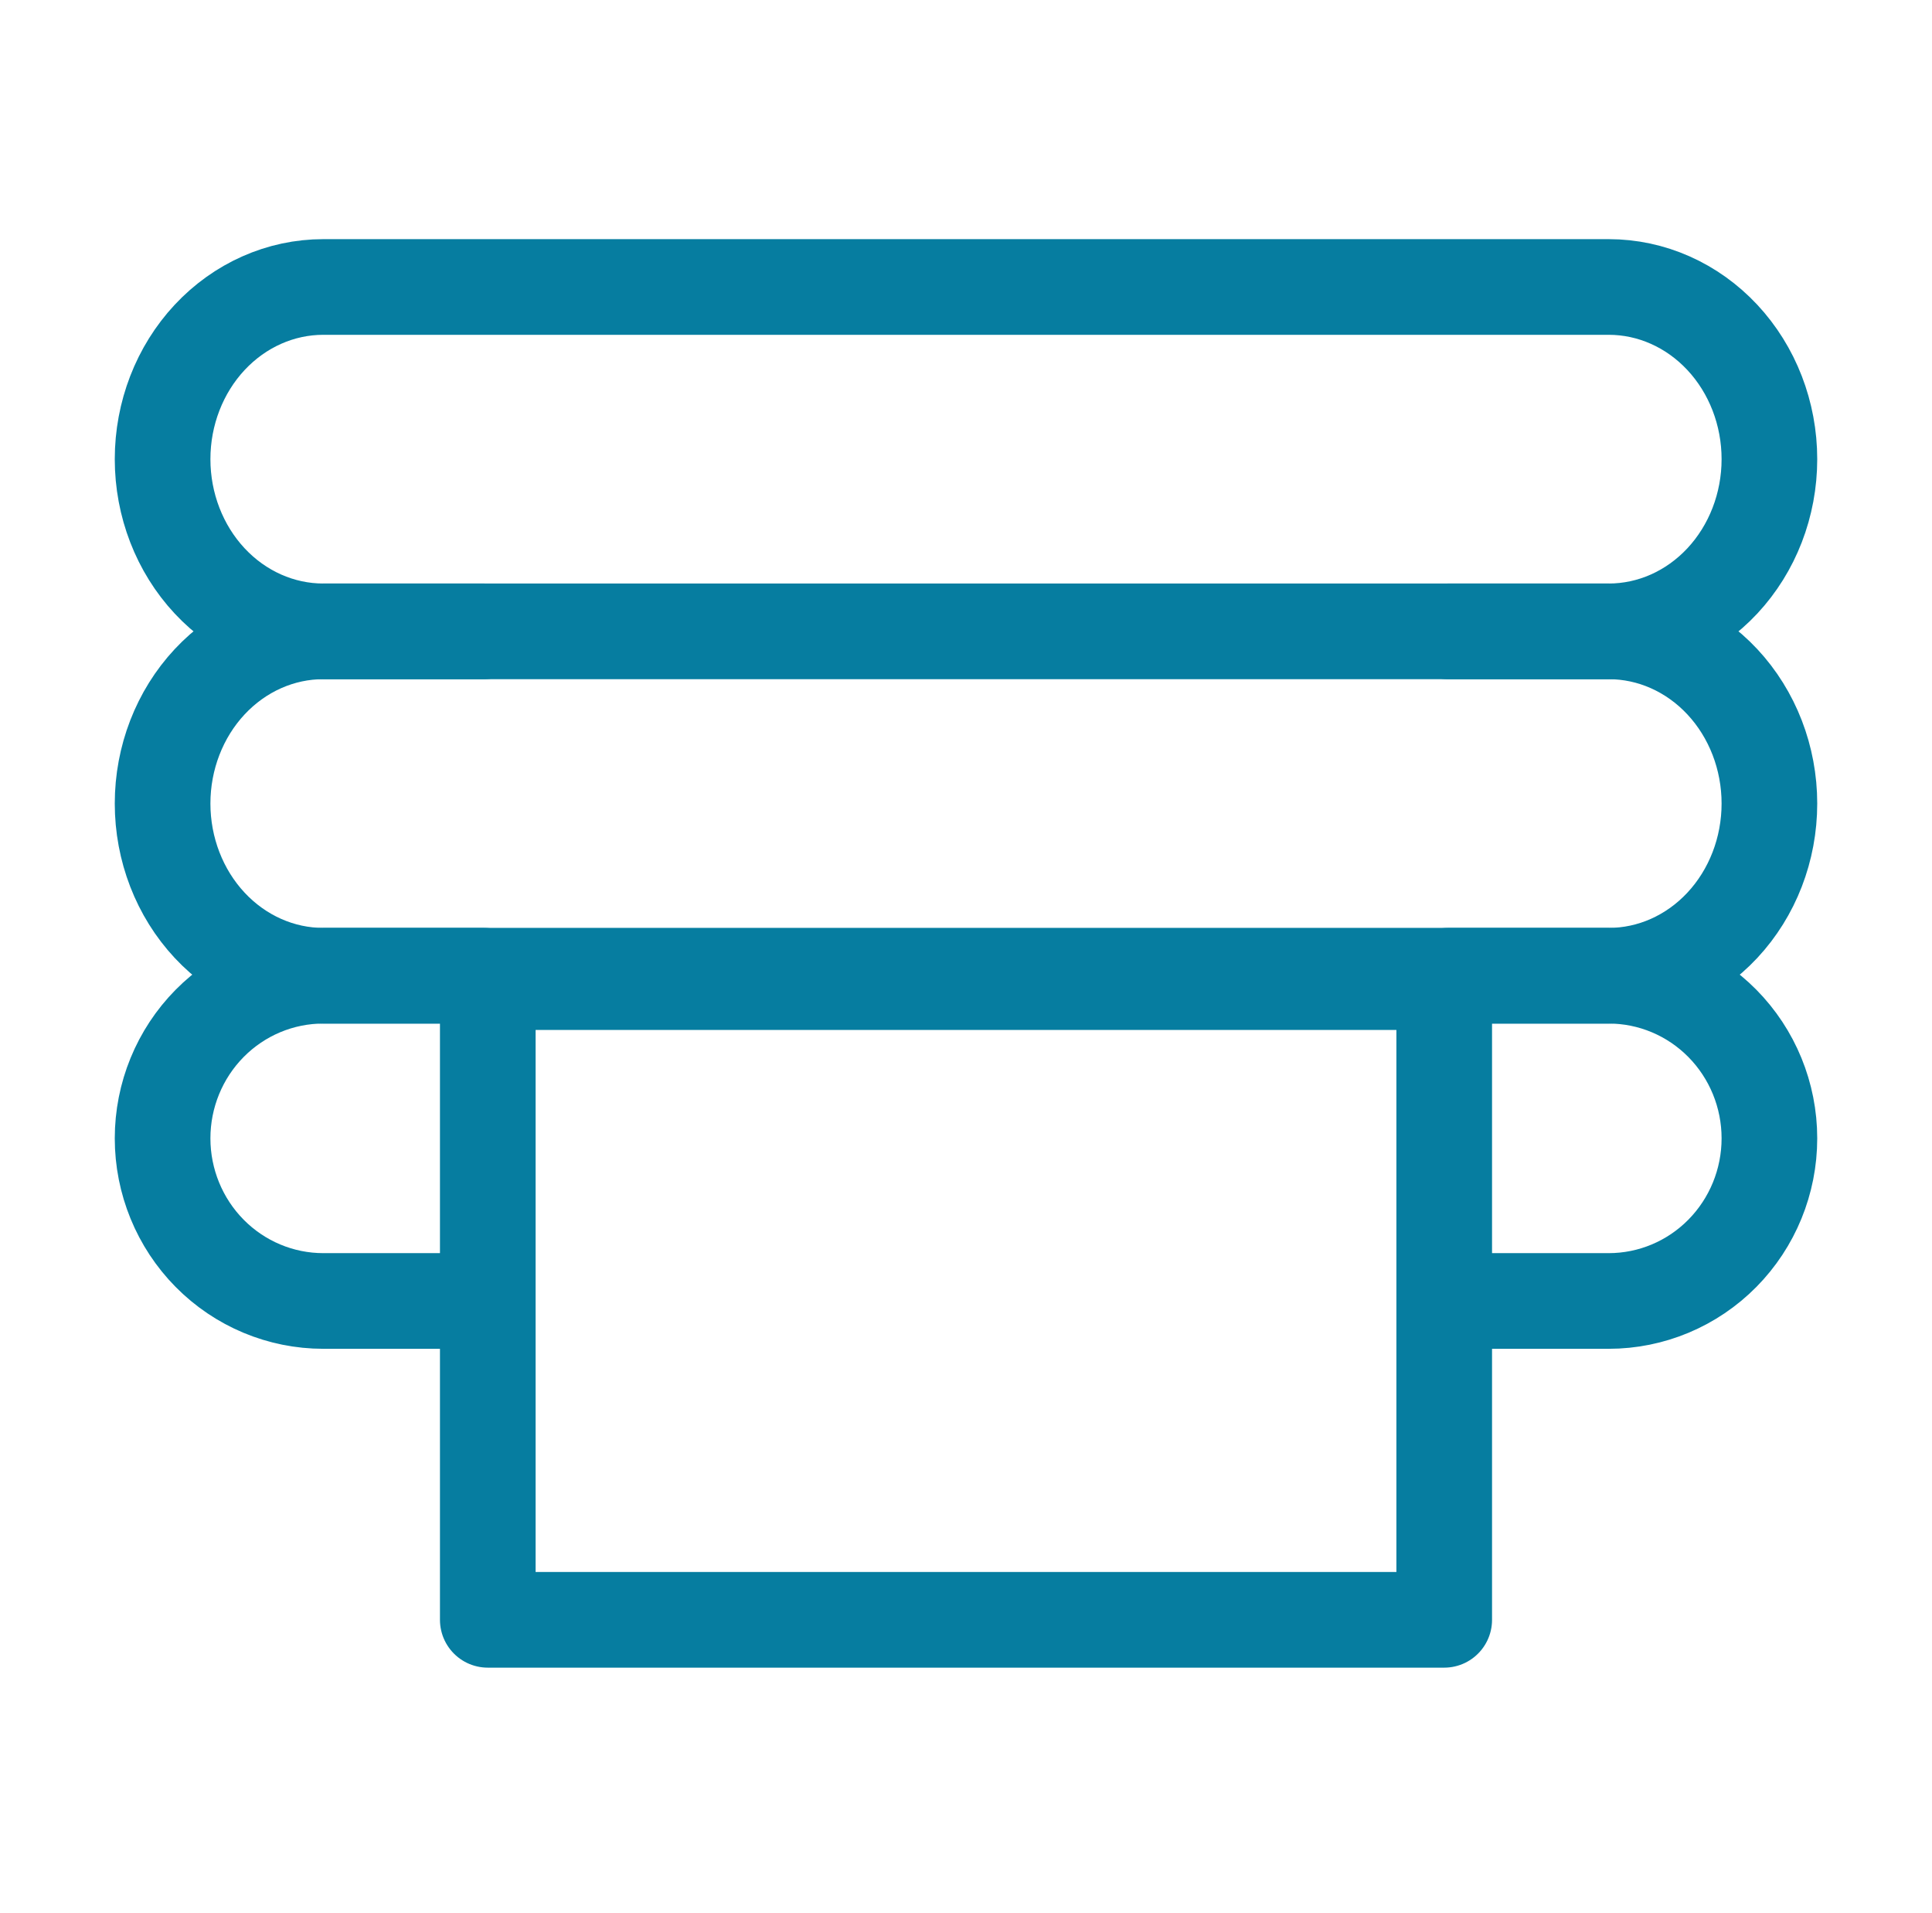
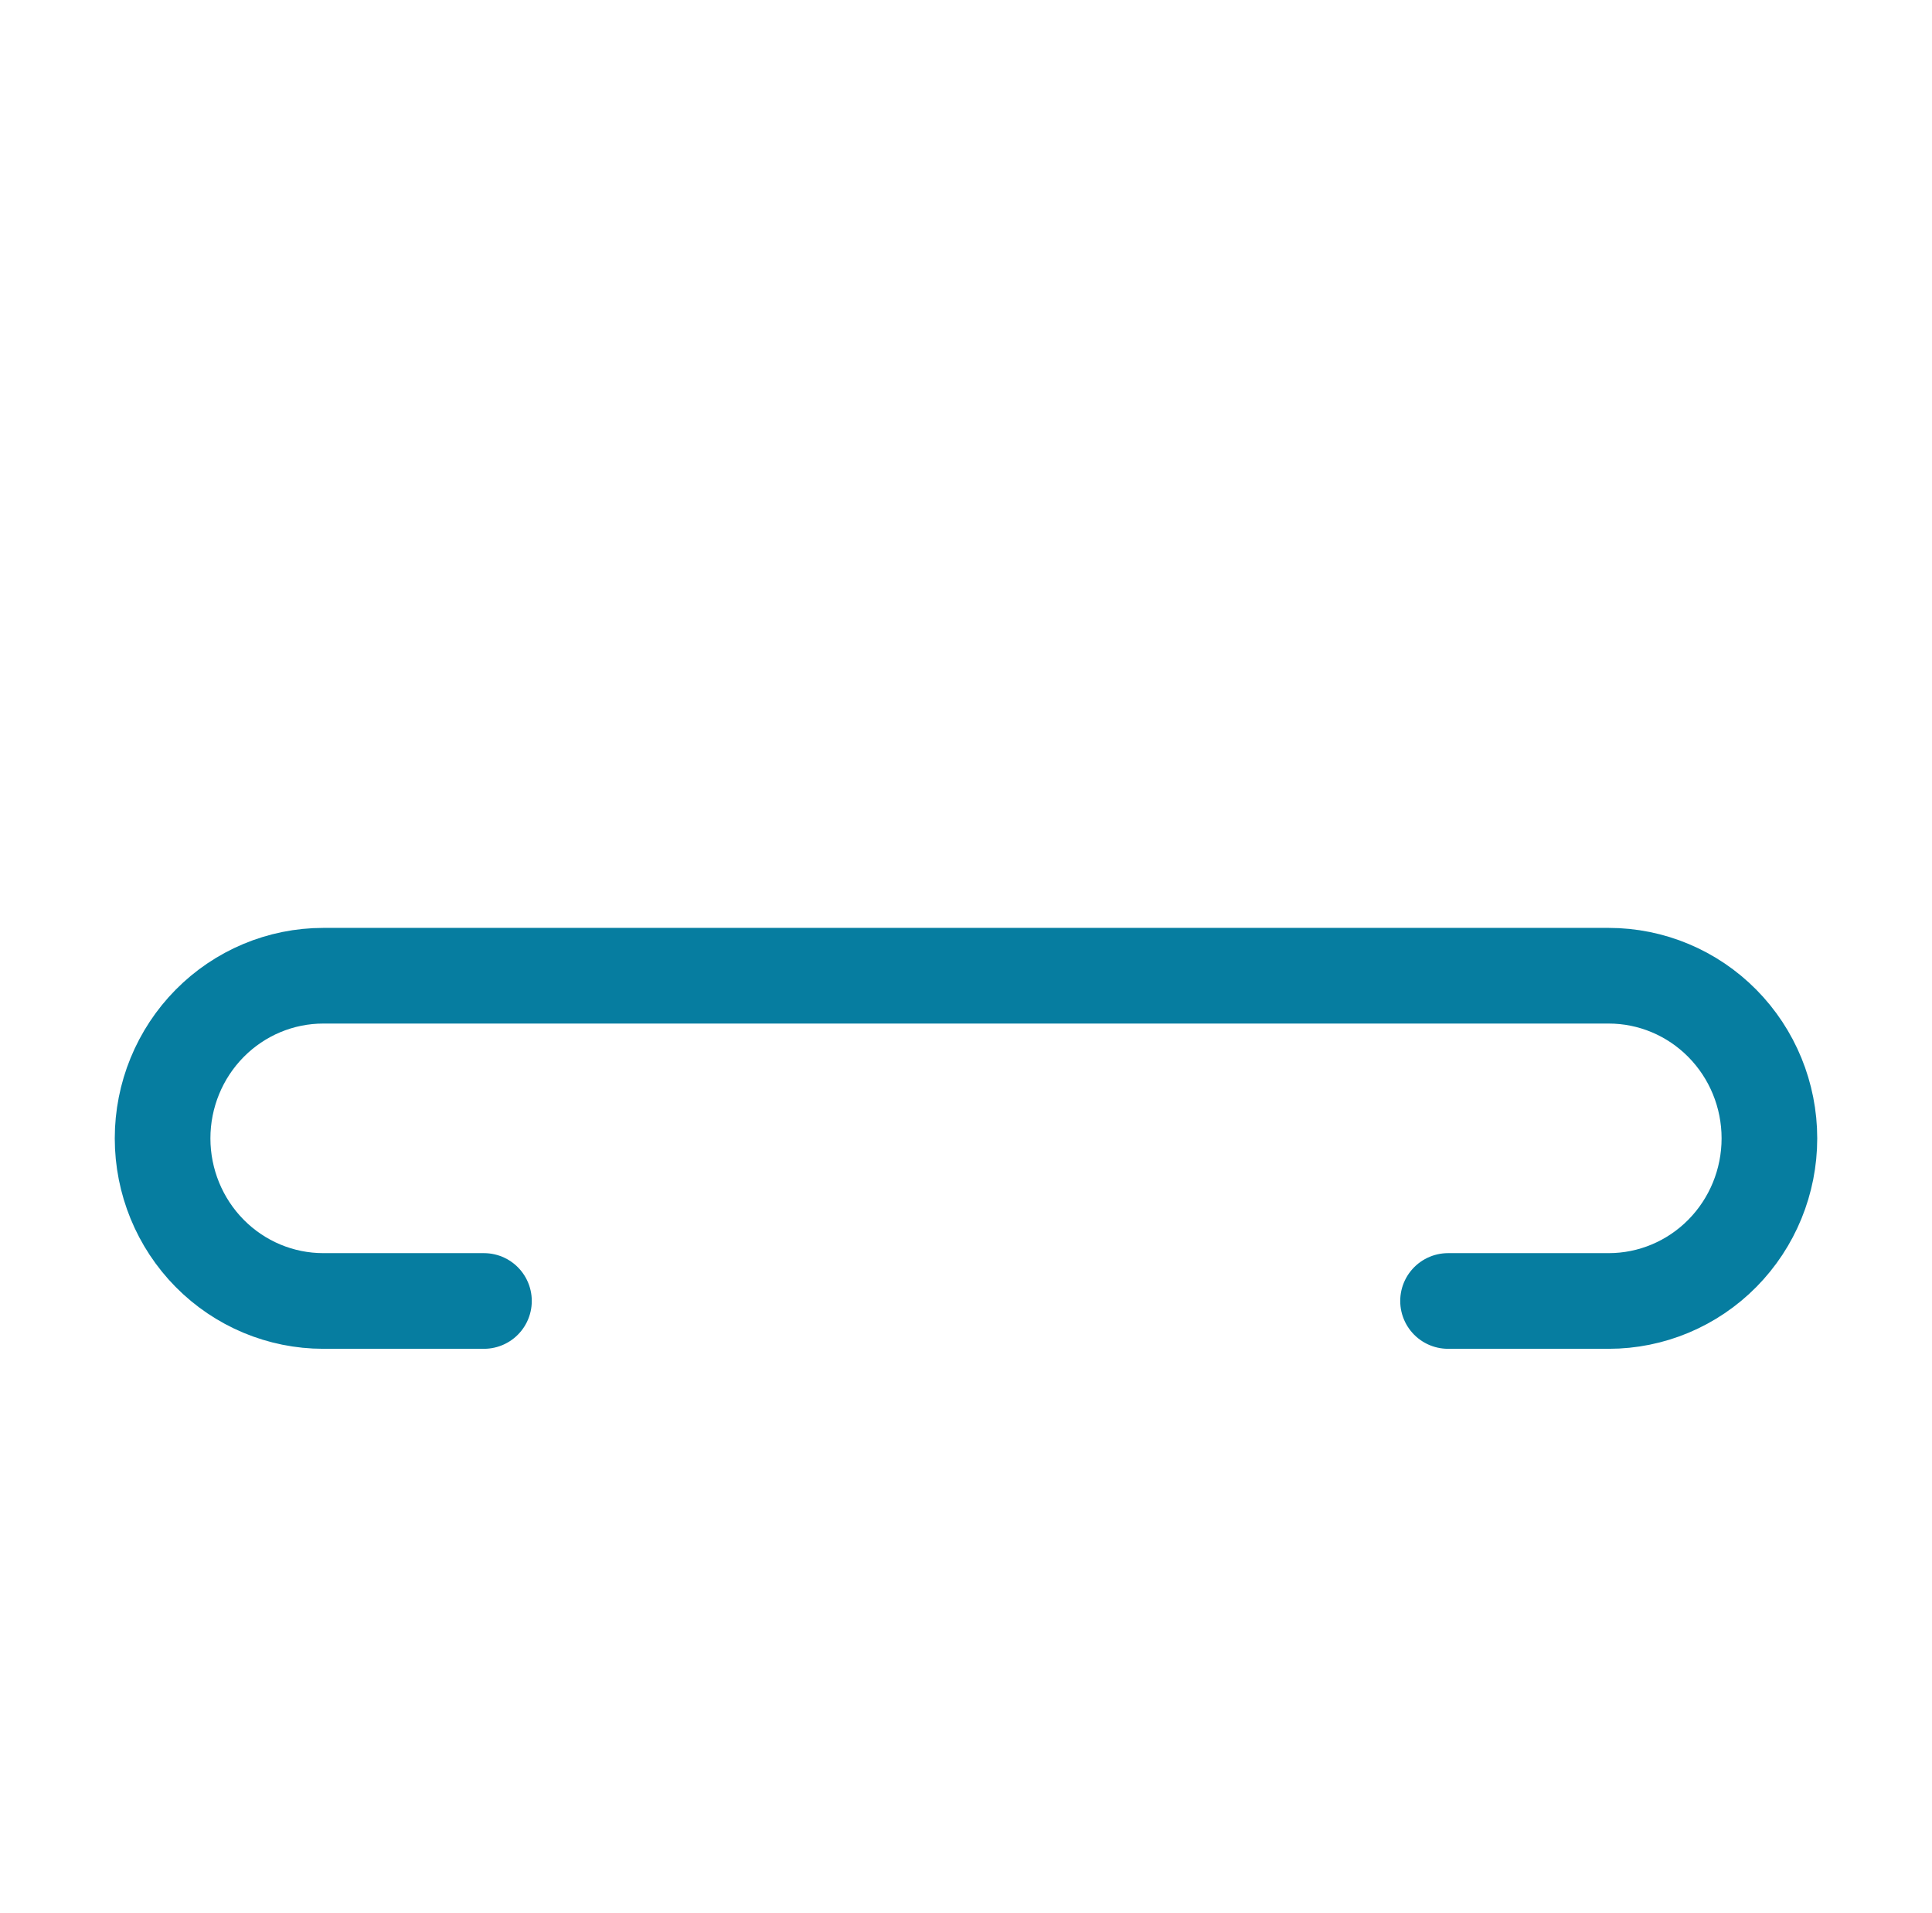
<svg xmlns="http://www.w3.org/2000/svg" width="101" height="100" viewBox="0 0 101 100" fill="none">
  <path d="M25.3 68H16.9C14.672 68 12.536 67.105 10.96 65.51C9.385 63.916 8.5 61.754 8.5 59.5C8.5 57.246 9.385 55.084 10.96 53.49C12.536 51.896 14.672 51 16.9 51H84.1C86.328 51 88.464 51.896 90.04 53.49C91.615 55.084 92.5 57.246 92.5 59.5C92.5 61.754 91.615 63.916 90.04 65.51C88.464 67.105 86.328 68 84.1 68H75.7" stroke="#067DA0" stroke-width="5" stroke-linecap="round" stroke-linejoin="round" />
-   <path d="M25.3 51H16.9C14.672 51 12.536 50.052 10.96 48.364C9.385 46.676 8.5 44.387 8.5 42C8.5 39.613 9.385 37.324 10.96 35.636C12.536 33.948 14.672 33 16.9 33H84.1C86.328 33 88.464 33.948 90.04 35.636C91.615 37.324 92.5 39.613 92.5 42C92.5 44.387 91.615 46.676 90.04 48.364C88.464 50.052 86.328 51 84.1 51H75.7" stroke="#067DA0" stroke-width="5" stroke-linecap="round" stroke-linejoin="round" />
-   <path d="M25.3 33H16.9C14.672 33 12.536 32.052 10.96 30.364C9.385 28.676 8.5 26.387 8.5 24C8.5 21.613 9.385 19.324 10.96 17.636C12.536 15.948 14.672 15 16.9 15H84.1C86.328 15 88.464 15.948 90.04 17.636C91.615 19.324 92.5 21.613 92.5 24C92.5 26.387 91.615 28.676 90.04 30.364C88.464 32.052 86.328 33 84.1 33H75.7" stroke="#067DA0" stroke-width="5" stroke-linecap="round" stroke-linejoin="round" />
-   <path d="M75.5 51.333H25.5V84.666H75.5V51.333Z" stroke="#067DA0" stroke-width="5" stroke-linecap="round" stroke-linejoin="round" />
</svg>